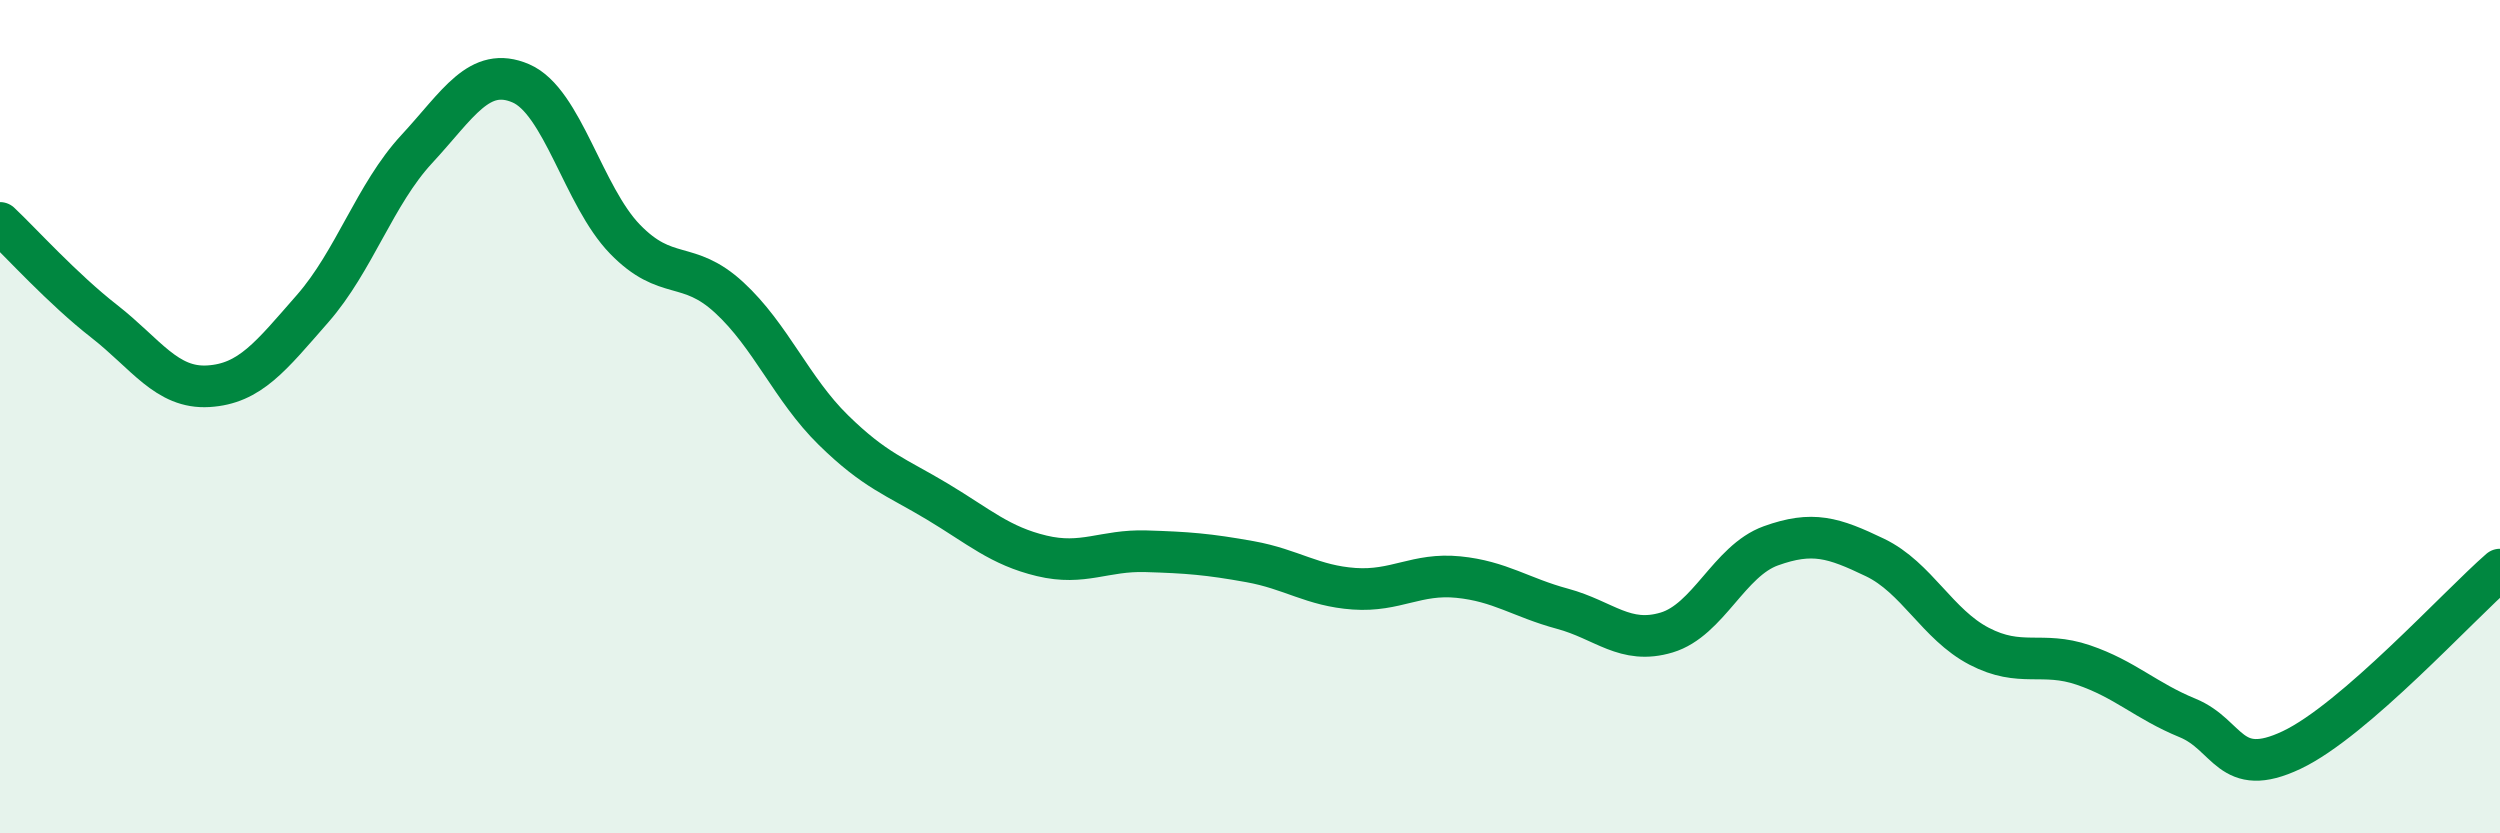
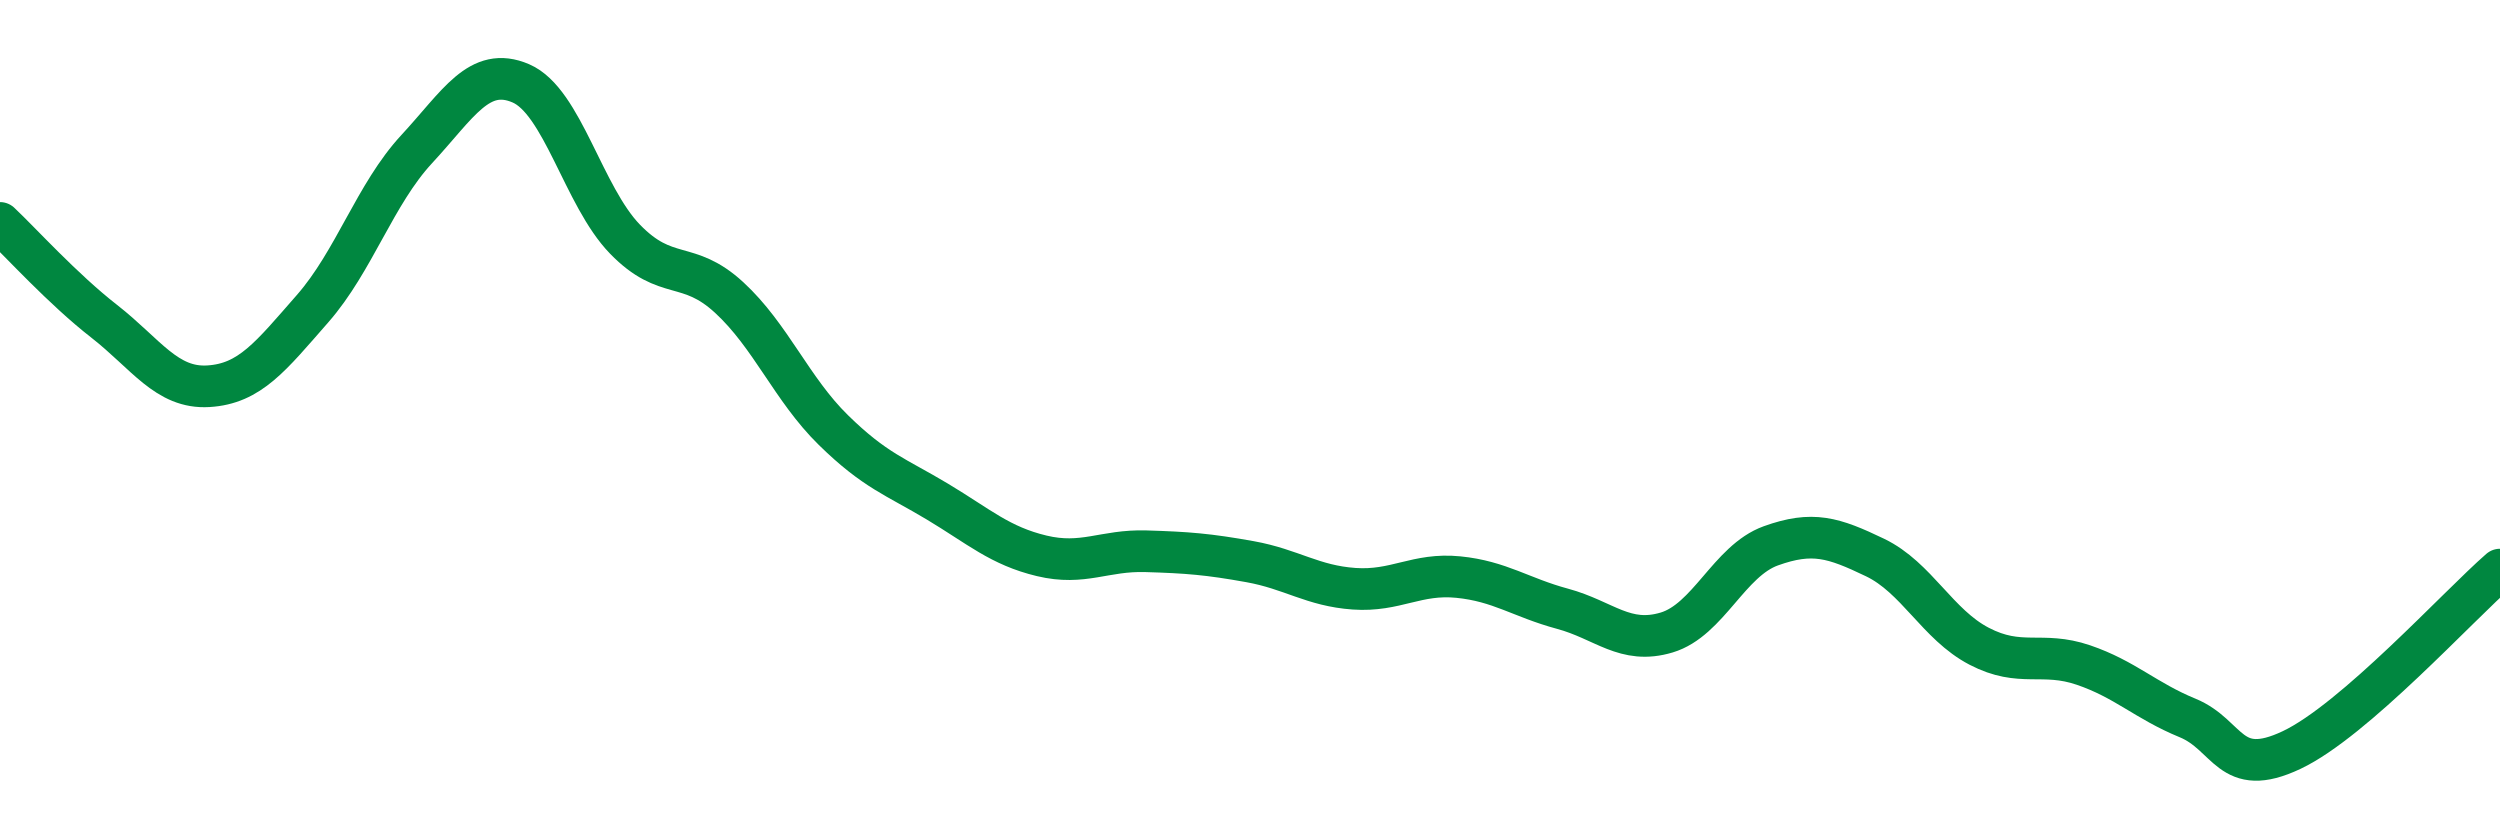
<svg xmlns="http://www.w3.org/2000/svg" width="60" height="20" viewBox="0 0 60 20">
-   <path d="M 0,5.35 C 0.5,5.82 1.5,6.93 2.5,7.71 C 3.5,8.49 4,9.33 5,9.27 C 6,9.21 6.5,8.55 7.5,7.41 C 8.5,6.27 9,4.66 10,3.58 C 11,2.5 11.5,1.57 12.5,2 C 13.5,2.43 14,4.71 15,5.74 C 16,6.77 16.5,6.22 17.5,7.14 C 18.5,8.06 19,9.34 20,10.32 C 21,11.3 21.5,11.44 22.5,12.04 C 23.5,12.64 24,13.1 25,13.34 C 26,13.58 26.5,13.2 27.5,13.23 C 28.5,13.26 29,13.3 30,13.48 C 31,13.66 31.5,14.06 32.5,14.13 C 33.5,14.2 34,13.75 35,13.85 C 36,13.95 36.5,14.34 37.5,14.61 C 38.5,14.88 39,15.48 40,15.18 C 41,14.88 41.5,13.46 42.5,13.1 C 43.5,12.74 44,12.9 45,13.38 C 46,13.86 46.5,14.99 47.5,15.51 C 48.5,16.03 49,15.62 50,15.96 C 51,16.3 51.5,16.82 52.5,17.23 C 53.5,17.64 53.5,18.71 55,18 C 56.5,17.29 59,14.54 60,13.67L60 20L0 20Z" fill="#008740" opacity="0.1" stroke-linecap="round" stroke-linejoin="round" />
  <path d="M 0,5.35 C 0.5,5.82 1.5,6.93 2.5,7.71 C 3.5,8.49 4,9.33 5,9.27 C 6,9.21 6.5,8.55 7.5,7.41 C 8.5,6.27 9,4.66 10,3.58 C 11,2.5 11.5,1.57 12.5,2 C 13.5,2.43 14,4.71 15,5.74 C 16,6.77 16.5,6.22 17.5,7.14 C 18.5,8.06 19,9.34 20,10.32 C 21,11.3 21.5,11.44 22.5,12.04 C 23.5,12.64 24,13.1 25,13.34 C 26,13.58 26.5,13.2 27.5,13.23 C 28.5,13.26 29,13.3 30,13.48 C 31,13.66 31.5,14.06 32.5,14.13 C 33.5,14.2 34,13.75 35,13.85 C 36,13.95 36.5,14.34 37.5,14.61 C 38.5,14.88 39,15.48 40,15.18 C 41,14.88 41.5,13.46 42.5,13.1 C 43.5,12.74 44,12.9 45,13.38 C 46,13.86 46.5,14.99 47.5,15.51 C 48.5,16.03 49,15.62 50,15.96 C 51,16.3 51.5,16.82 52.5,17.23 C 53.5,17.64 53.5,18.71 55,18 C 56.5,17.29 59,14.54 60,13.67" stroke="#008740" stroke-width="1" fill="none" stroke-linecap="round" stroke-linejoin="round" />
</svg>